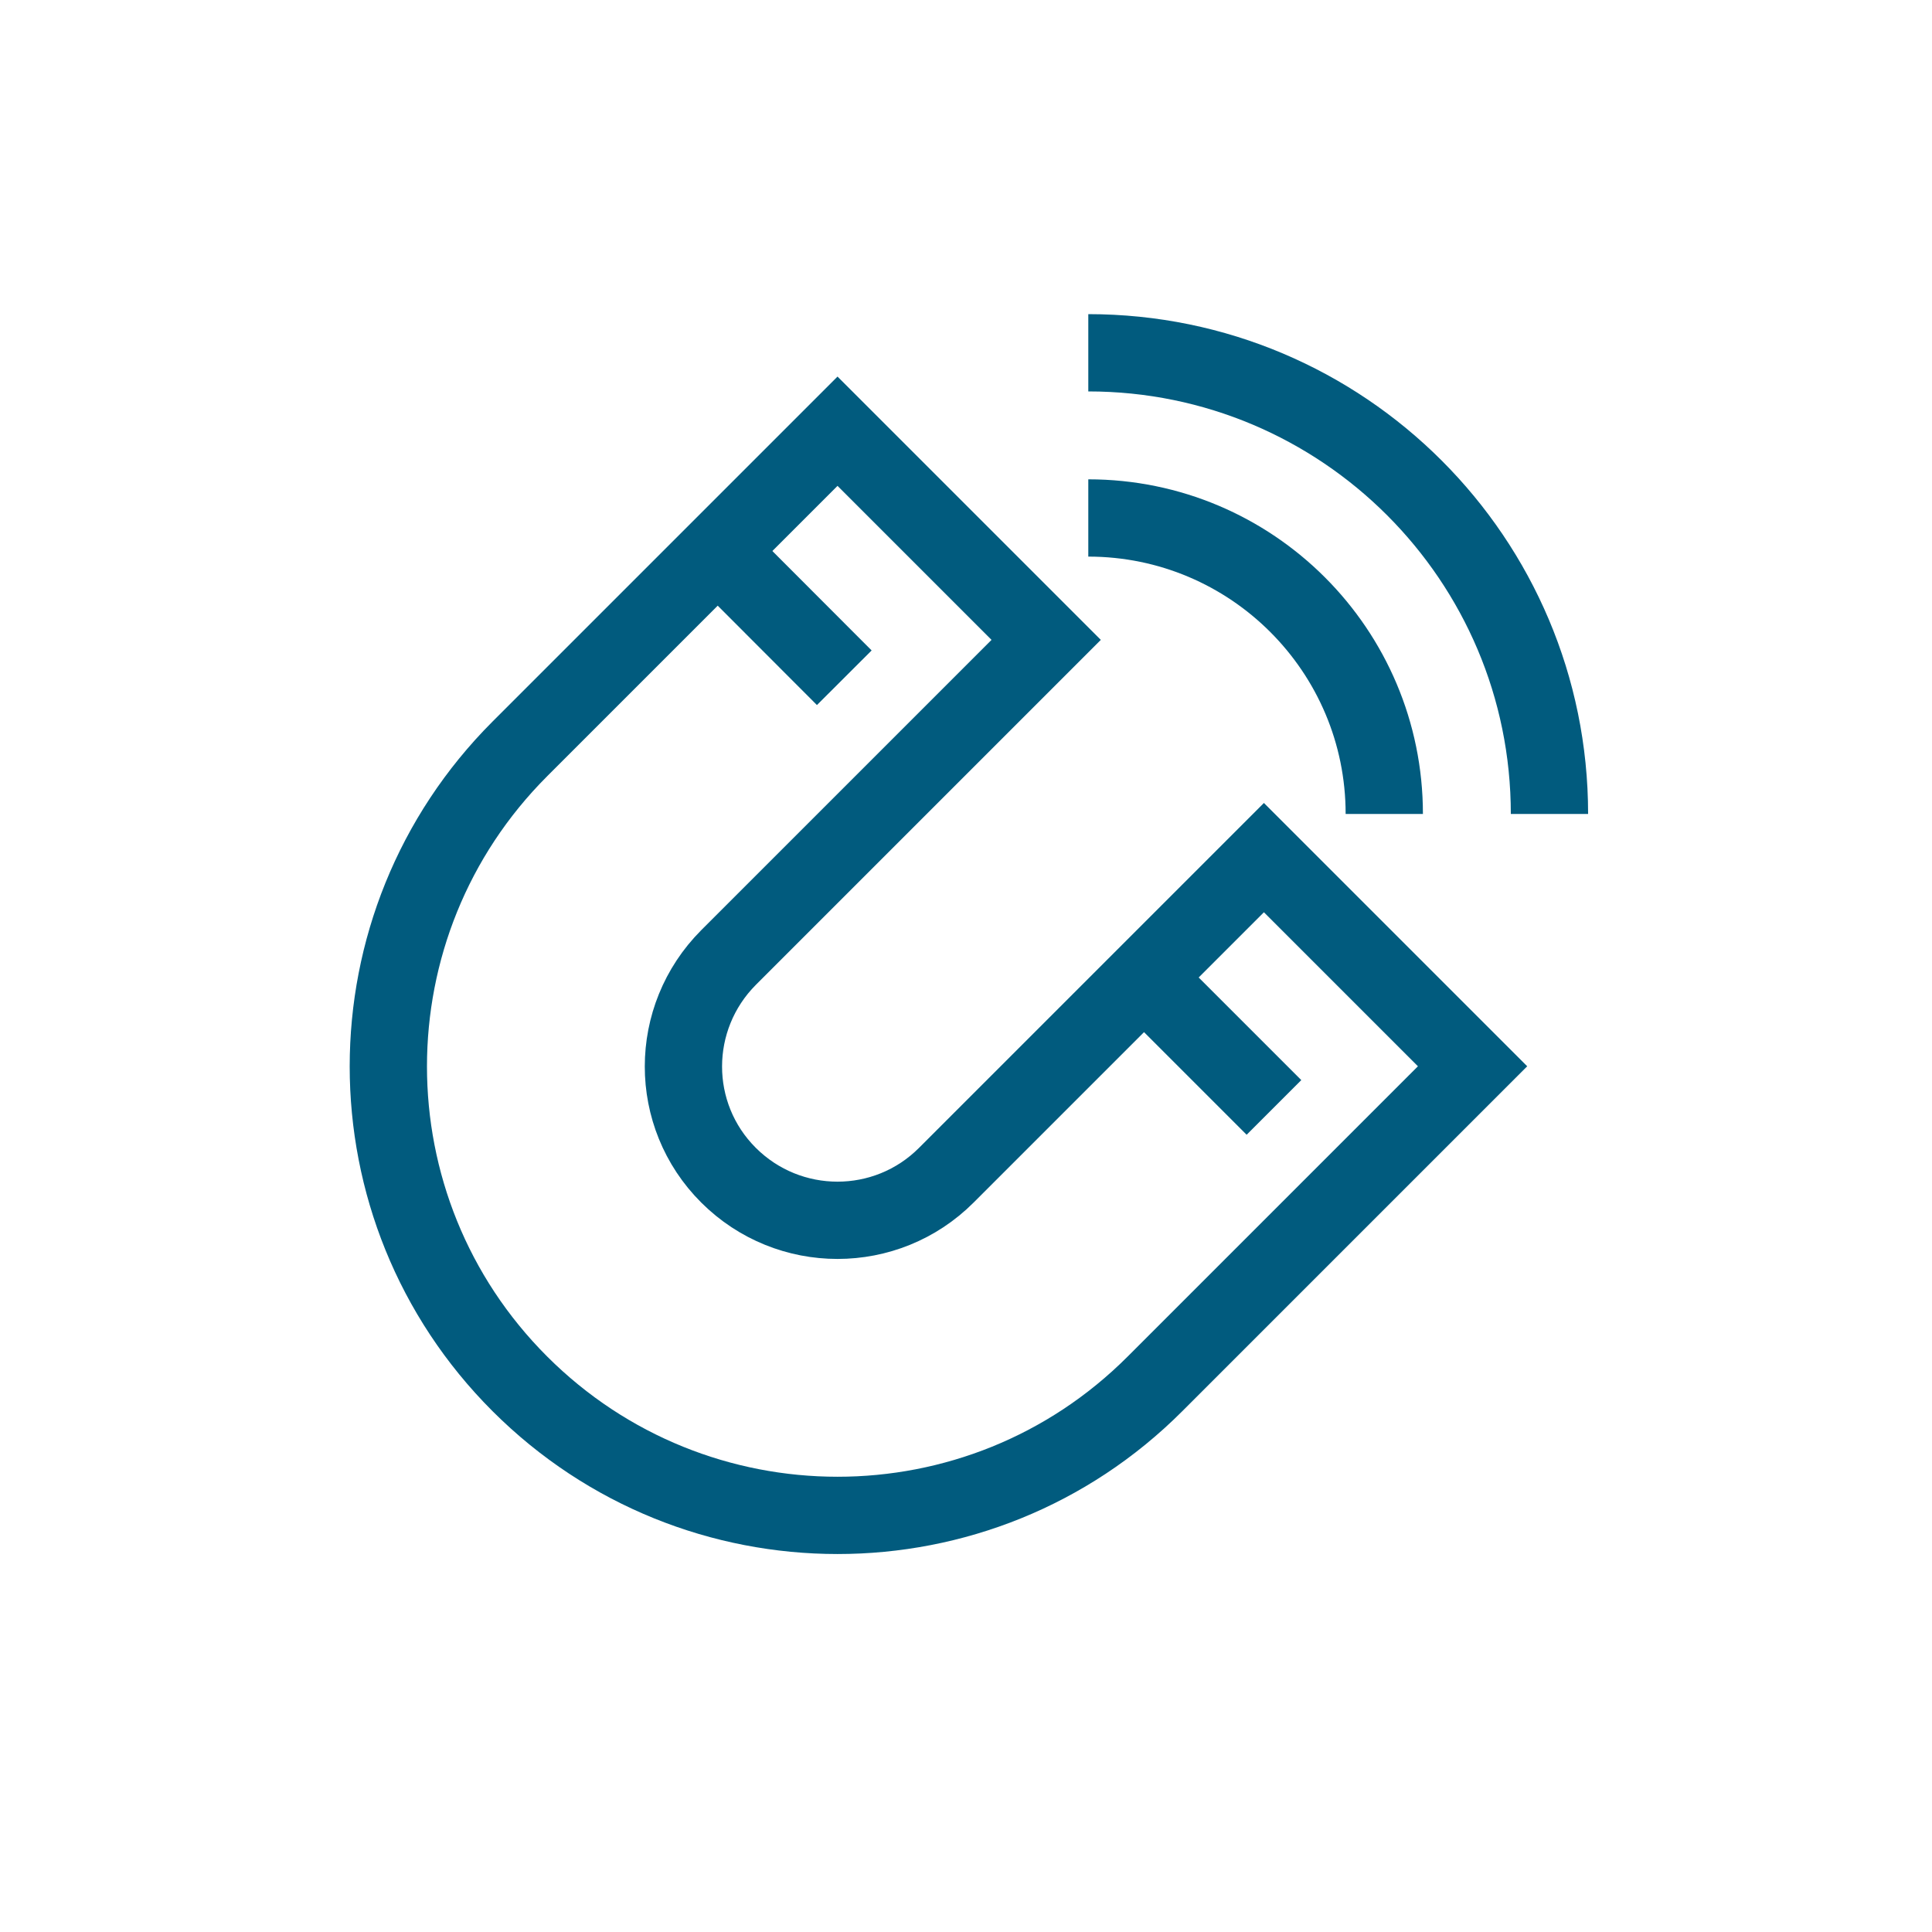
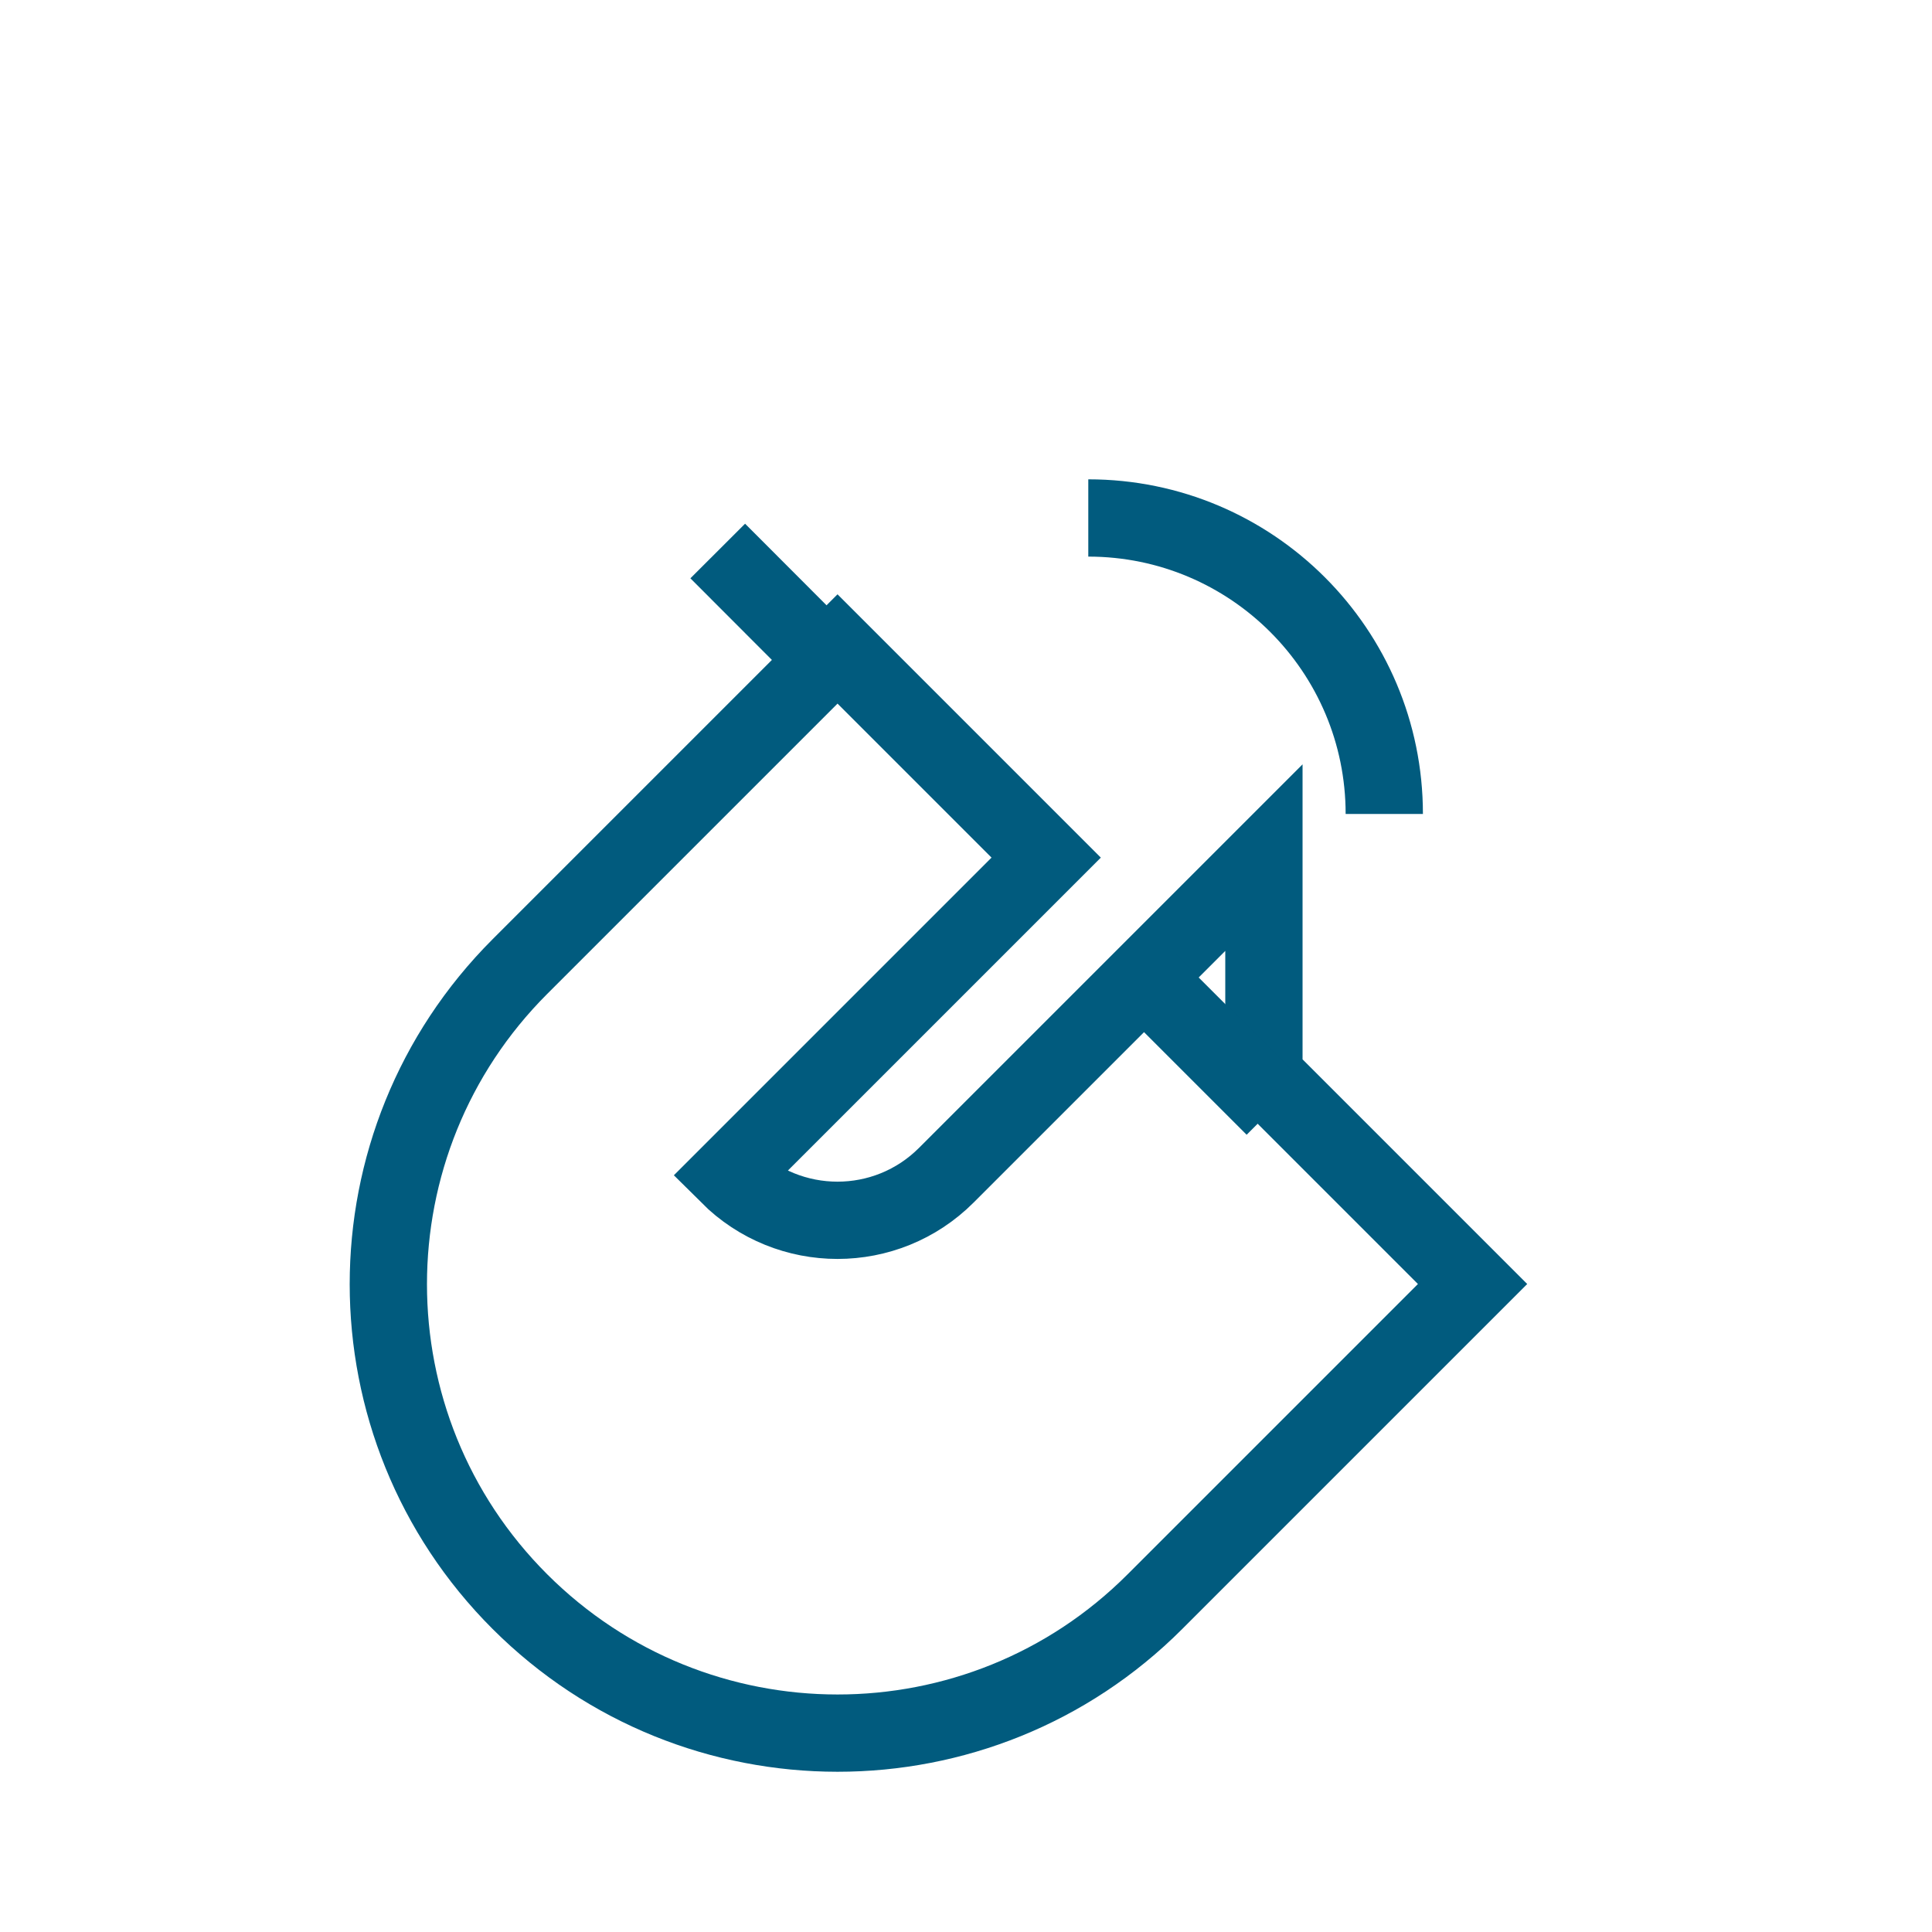
<svg xmlns="http://www.w3.org/2000/svg" id="Calque_1" viewBox="0 0 100 100">
  <defs>
    <style>.cls-1{fill:none;stroke:#015b7e;stroke-miterlimit:10;stroke-width:4px;}</style>
  </defs>
-   <path class="cls-1" d="M65.42,44.39l-16.44,16.44c-3.11,3.11-8.15,3.11-11.27,0s-3.11-8.15,0-11.27l16.44-16.44-10.8-10.8-16.44,16.44c-9.08,9.08-9.08,23.8,0,32.87s23.8,9.08,32.87,0l16.44-16.44-10.8-10.8Z" />
+   <path class="cls-1" d="M65.42,44.39l-16.44,16.44c-3.11,3.11-8.15,3.11-11.27,0l16.44-16.44-10.8-10.8-16.44,16.44c-9.08,9.08-9.08,23.8,0,32.87s23.8,9.08,32.87,0l16.44-16.44-10.8-10.8Z" />
  <line class="cls-1" x1="37.15" y1="28.52" x2="43.7" y2="35.08" />
  <line class="cls-1" x1="59.38" y1="50.76" x2="65.94" y2="57.32" />
  <g>
    <path class="cls-1" d="M56.33,26.81c8.46,0,15.32,6.86,15.32,15.32" />
-     <path class="cls-1" d="M56.33,18.26c13.18,0,23.87,10.69,23.87,23.87" />
  </g>
</svg>